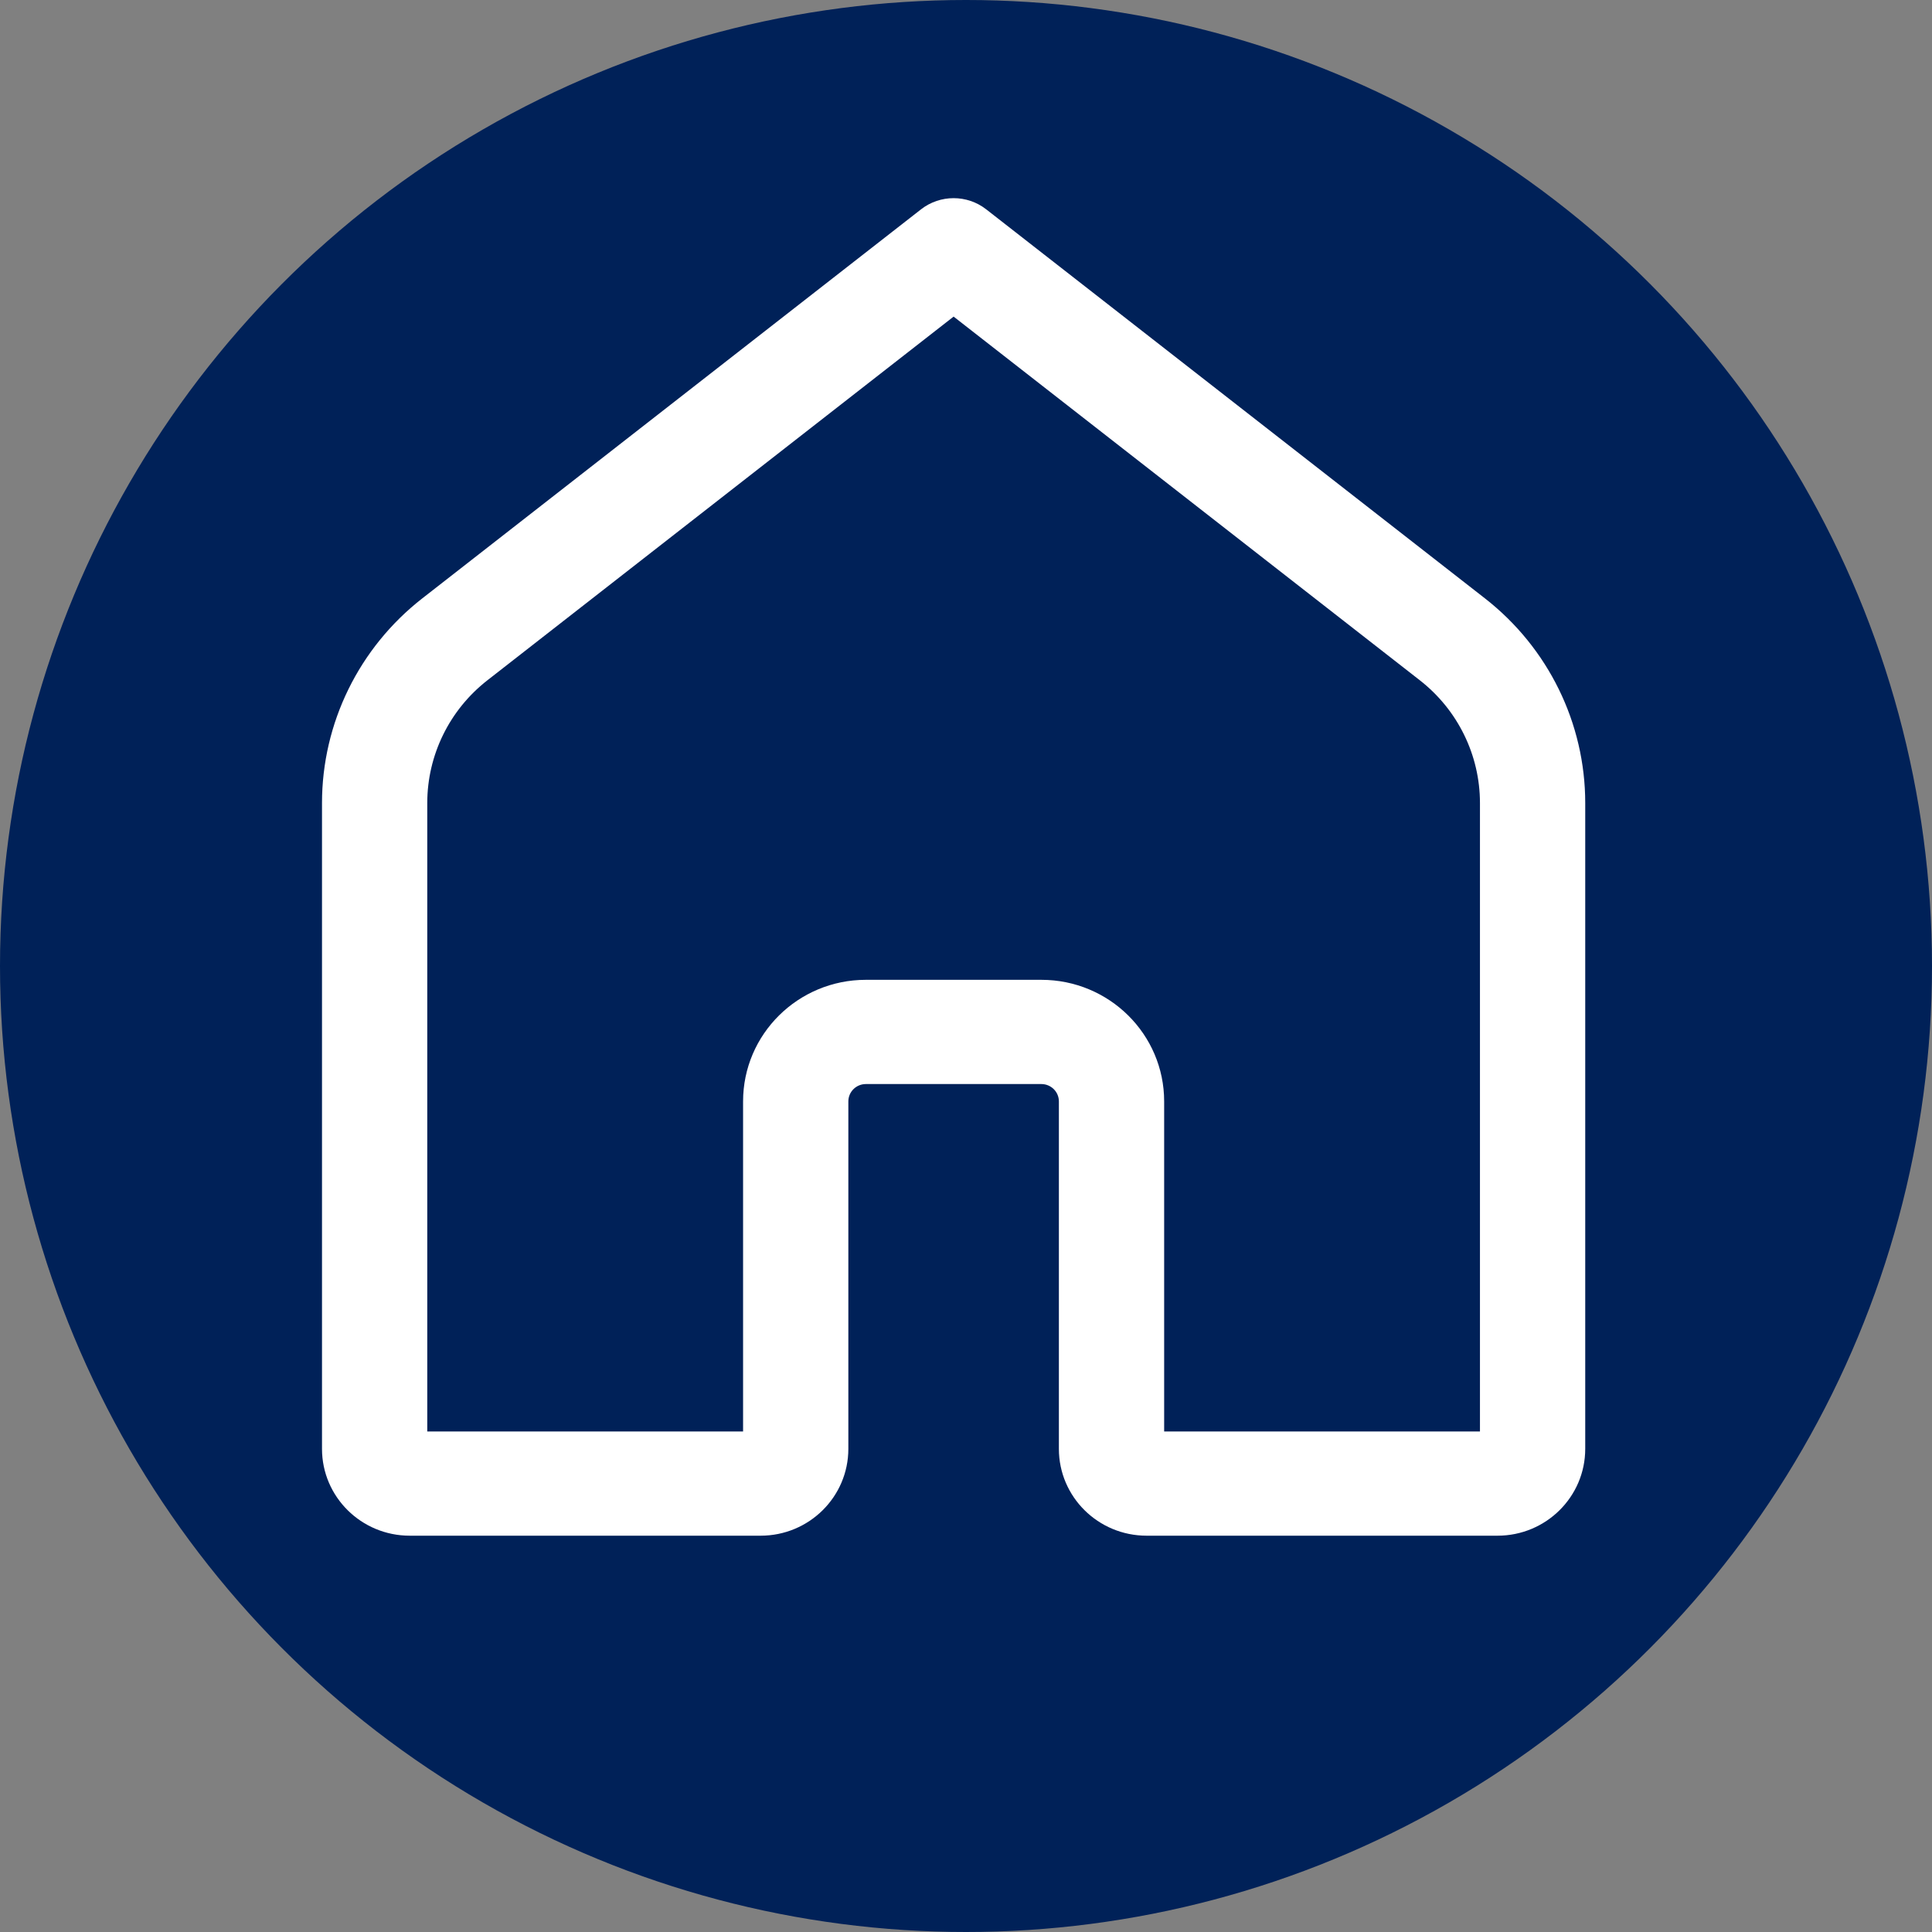
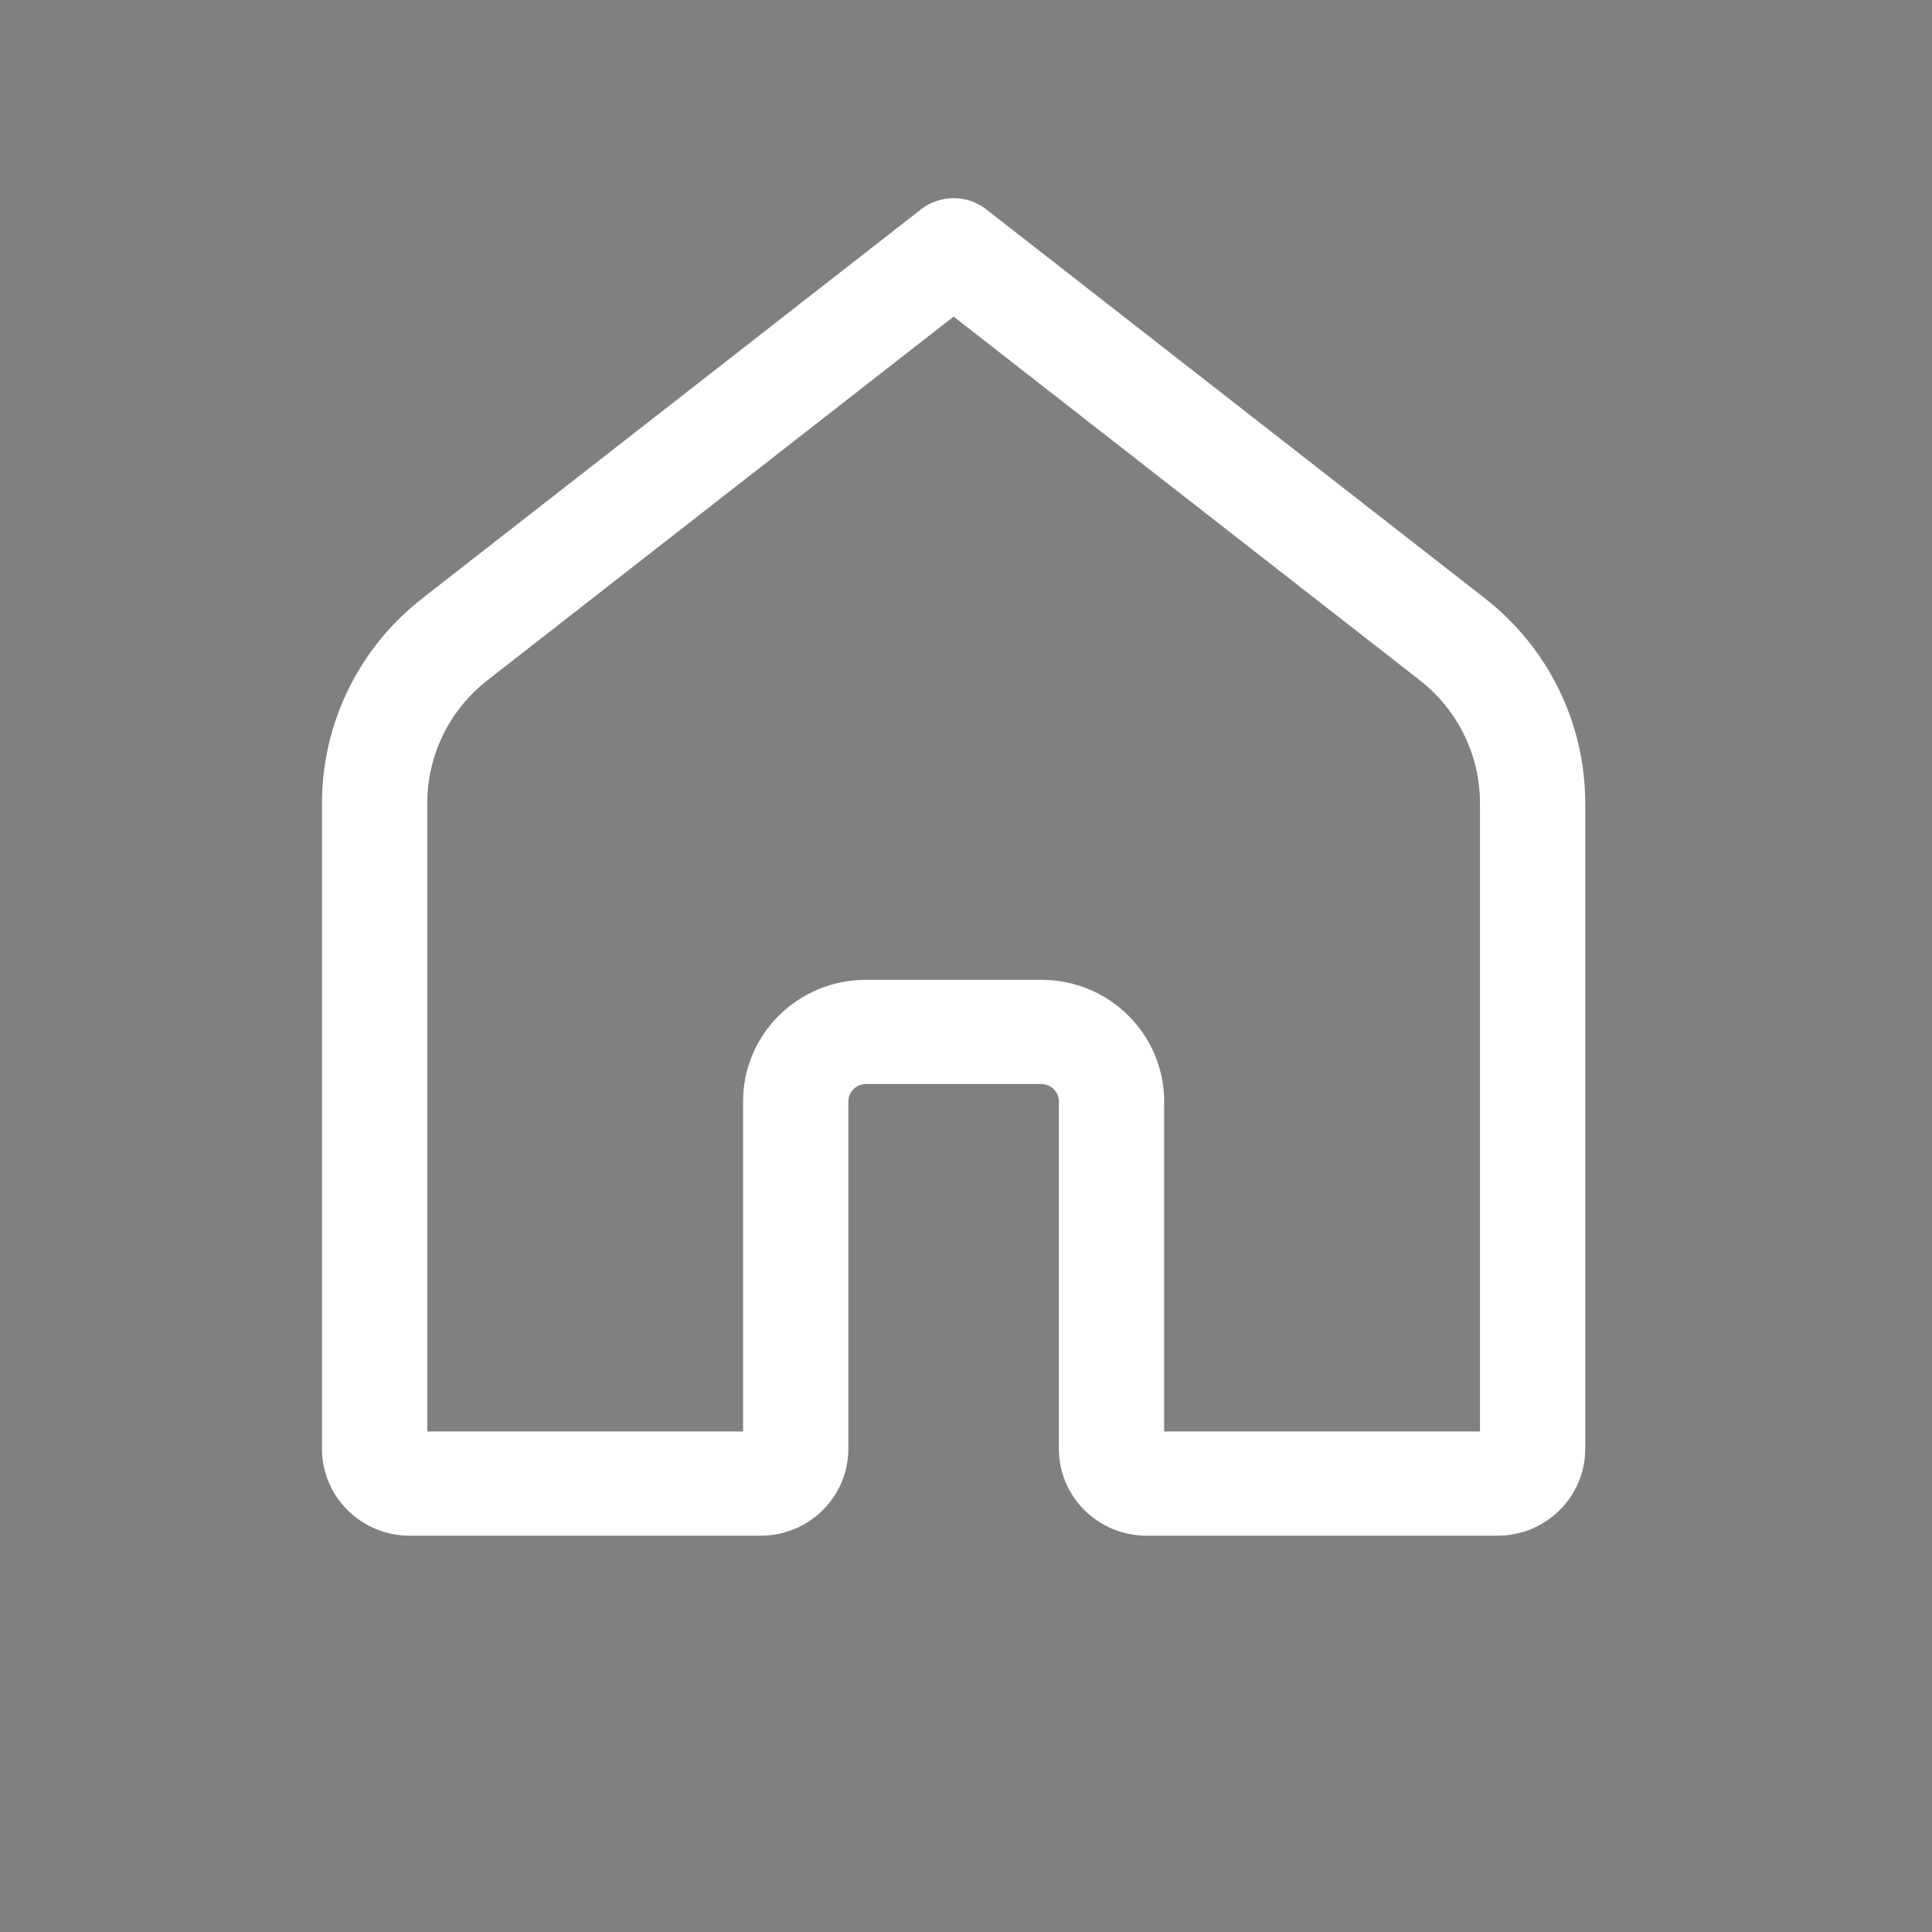
<svg xmlns="http://www.w3.org/2000/svg" width="78" height="78" viewBox="0 0 78 78" fill="none">
  <rect x="0" y="0" width="78" height="78" fill="#808080" stroke="none" />
-   <circle cx="39" cy="39" r="39" fill="#002158" />
  <path d="M37.185 8.451C37.956 7.85 39.044 7.85 39.815 8.451L59.951 24.158C62.508 26.153 64 29.198 64 32.421V58.493C64 60.43 62.414 62 60.459 62H46.292C44.336 62 42.75 60.43 42.75 58.493V44.467C42.75 44.08 42.433 43.766 42.042 43.766H34.958C34.567 43.766 34.25 44.08 34.25 44.467V58.493C34.25 60.43 32.664 62 30.708 62H16.542C14.586 62 13 60.43 13 58.493V32.421C13 29.198 14.492 26.153 17.049 24.158L37.185 8.451ZM38.5 12.782L19.68 27.463C18.145 28.66 17.25 30.487 17.25 32.421V57.792H30V44.467C30 41.756 32.22 39.558 34.958 39.558H42.042C44.78 39.558 47 41.756 47 44.467V57.792H59.75V32.421C59.75 30.487 58.855 28.66 57.32 27.463L38.5 12.782Z" fill="white" />
</svg>